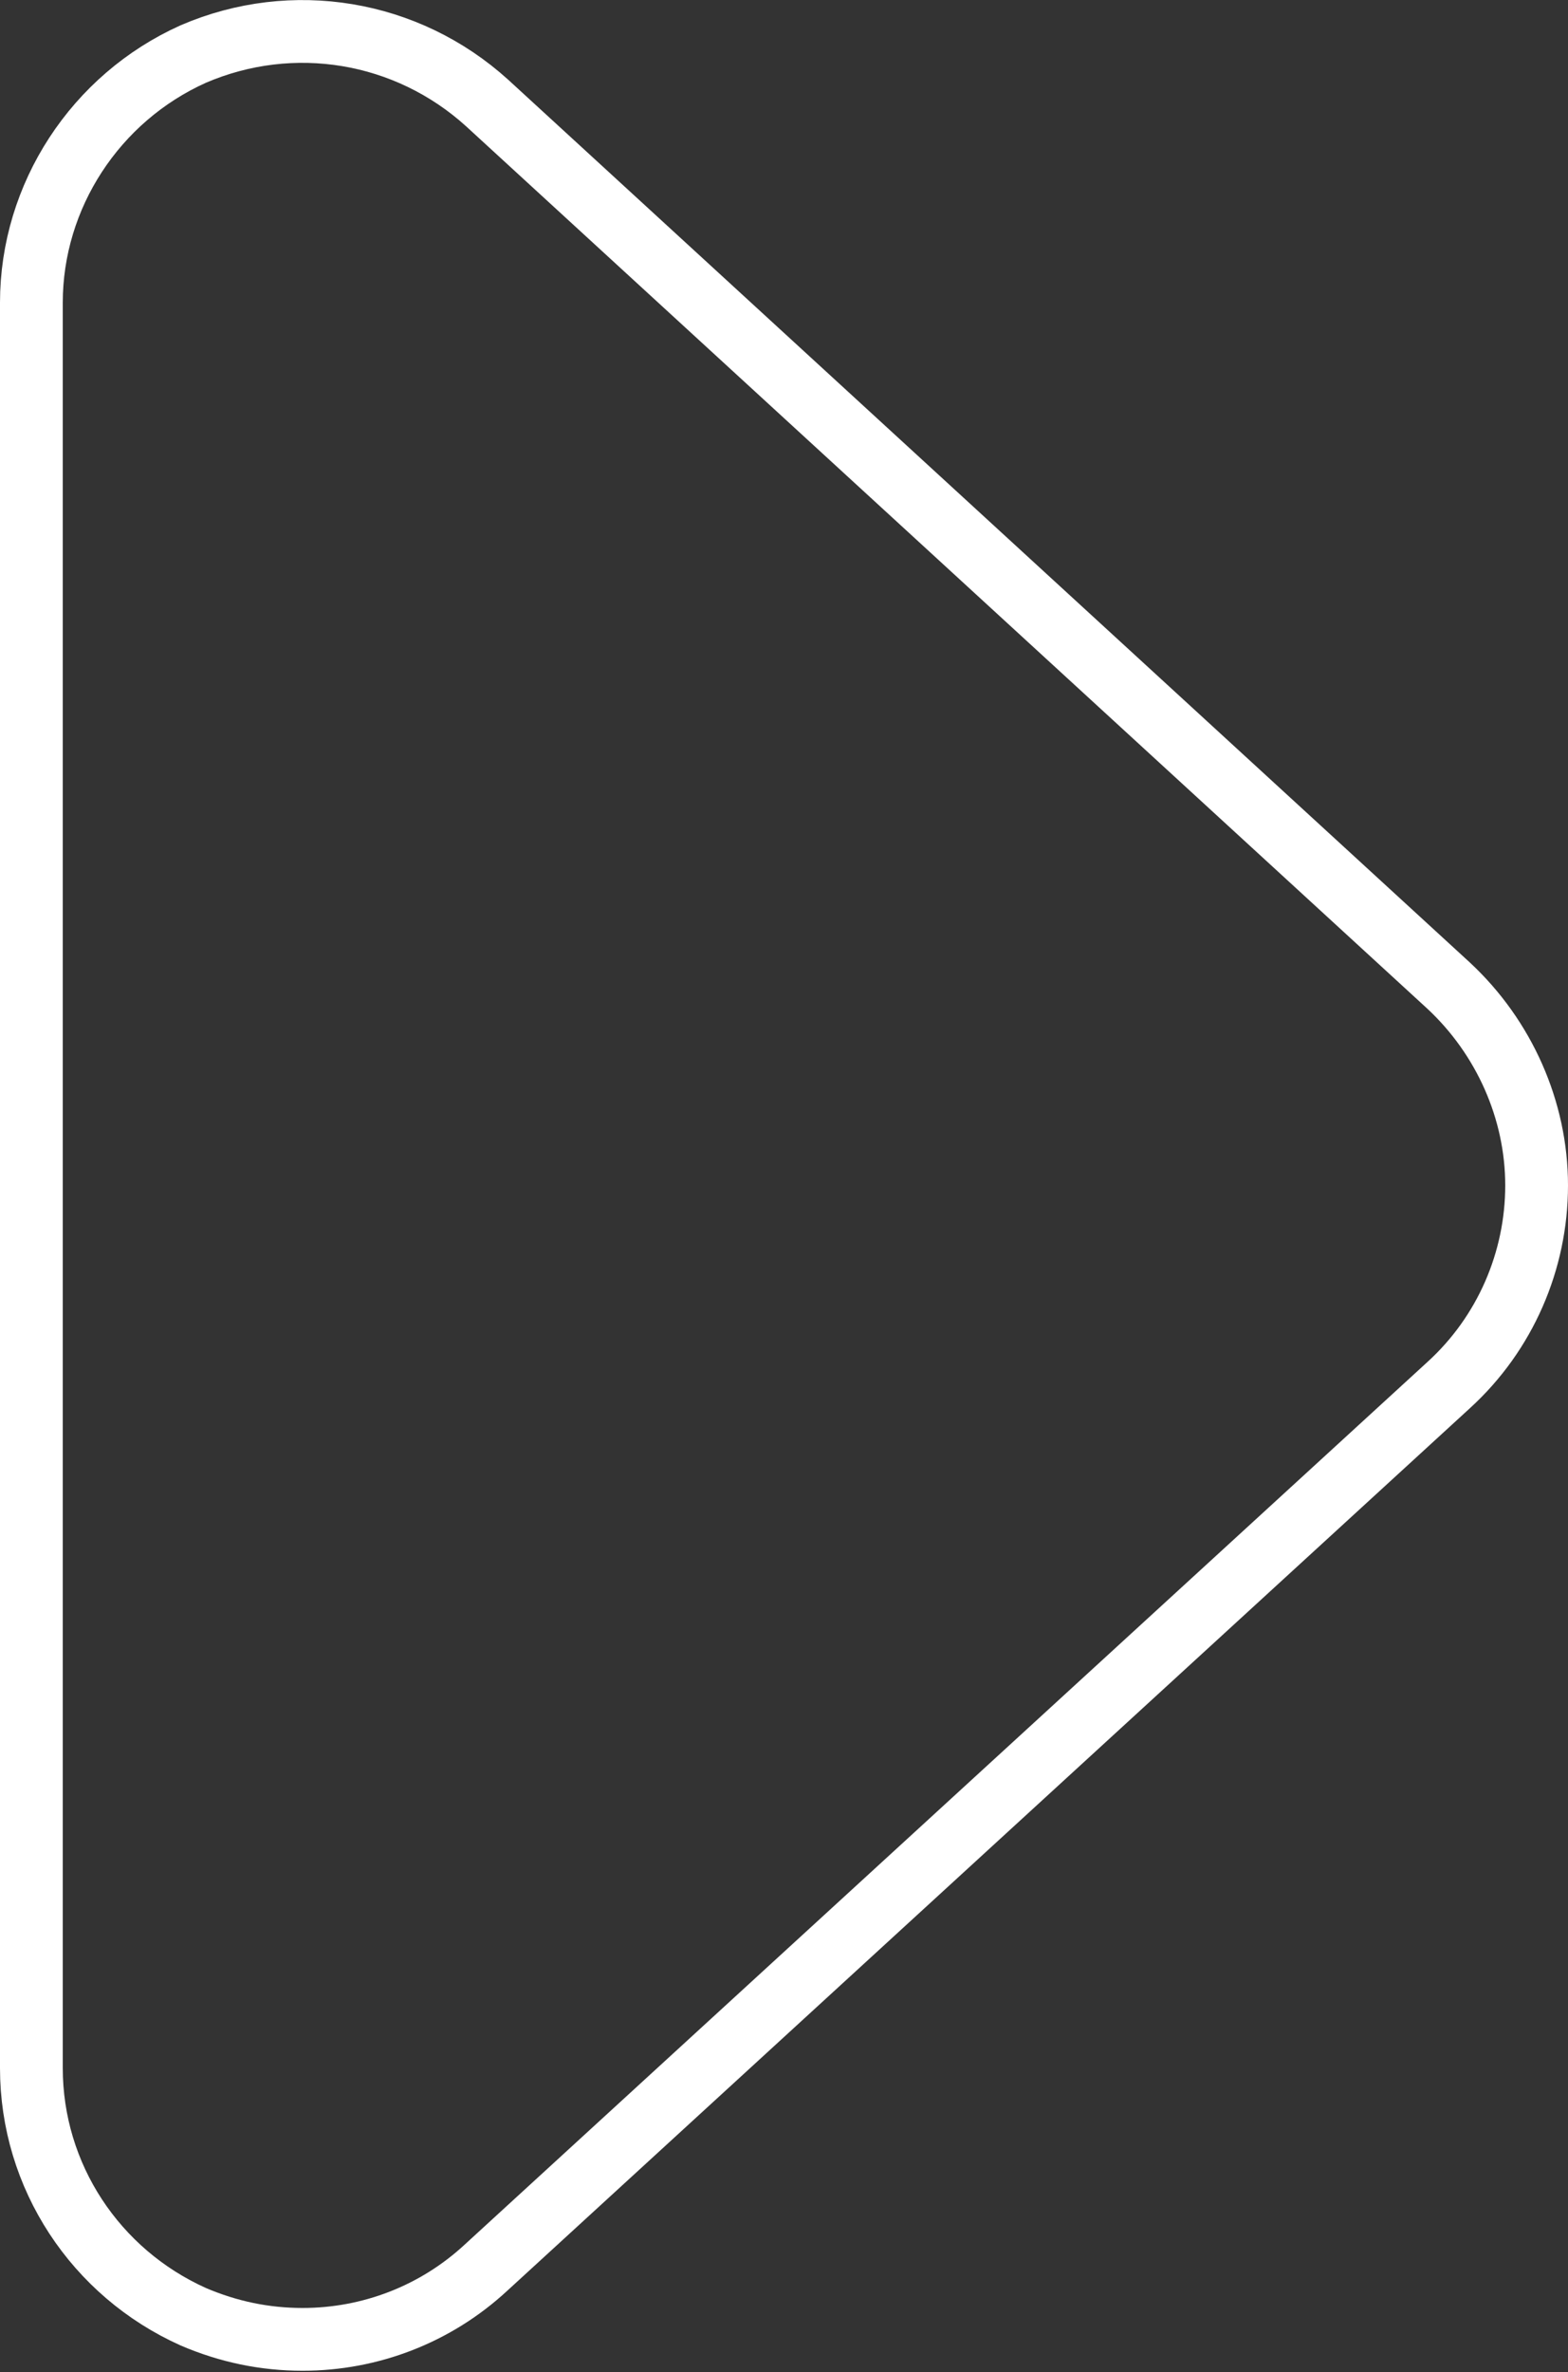
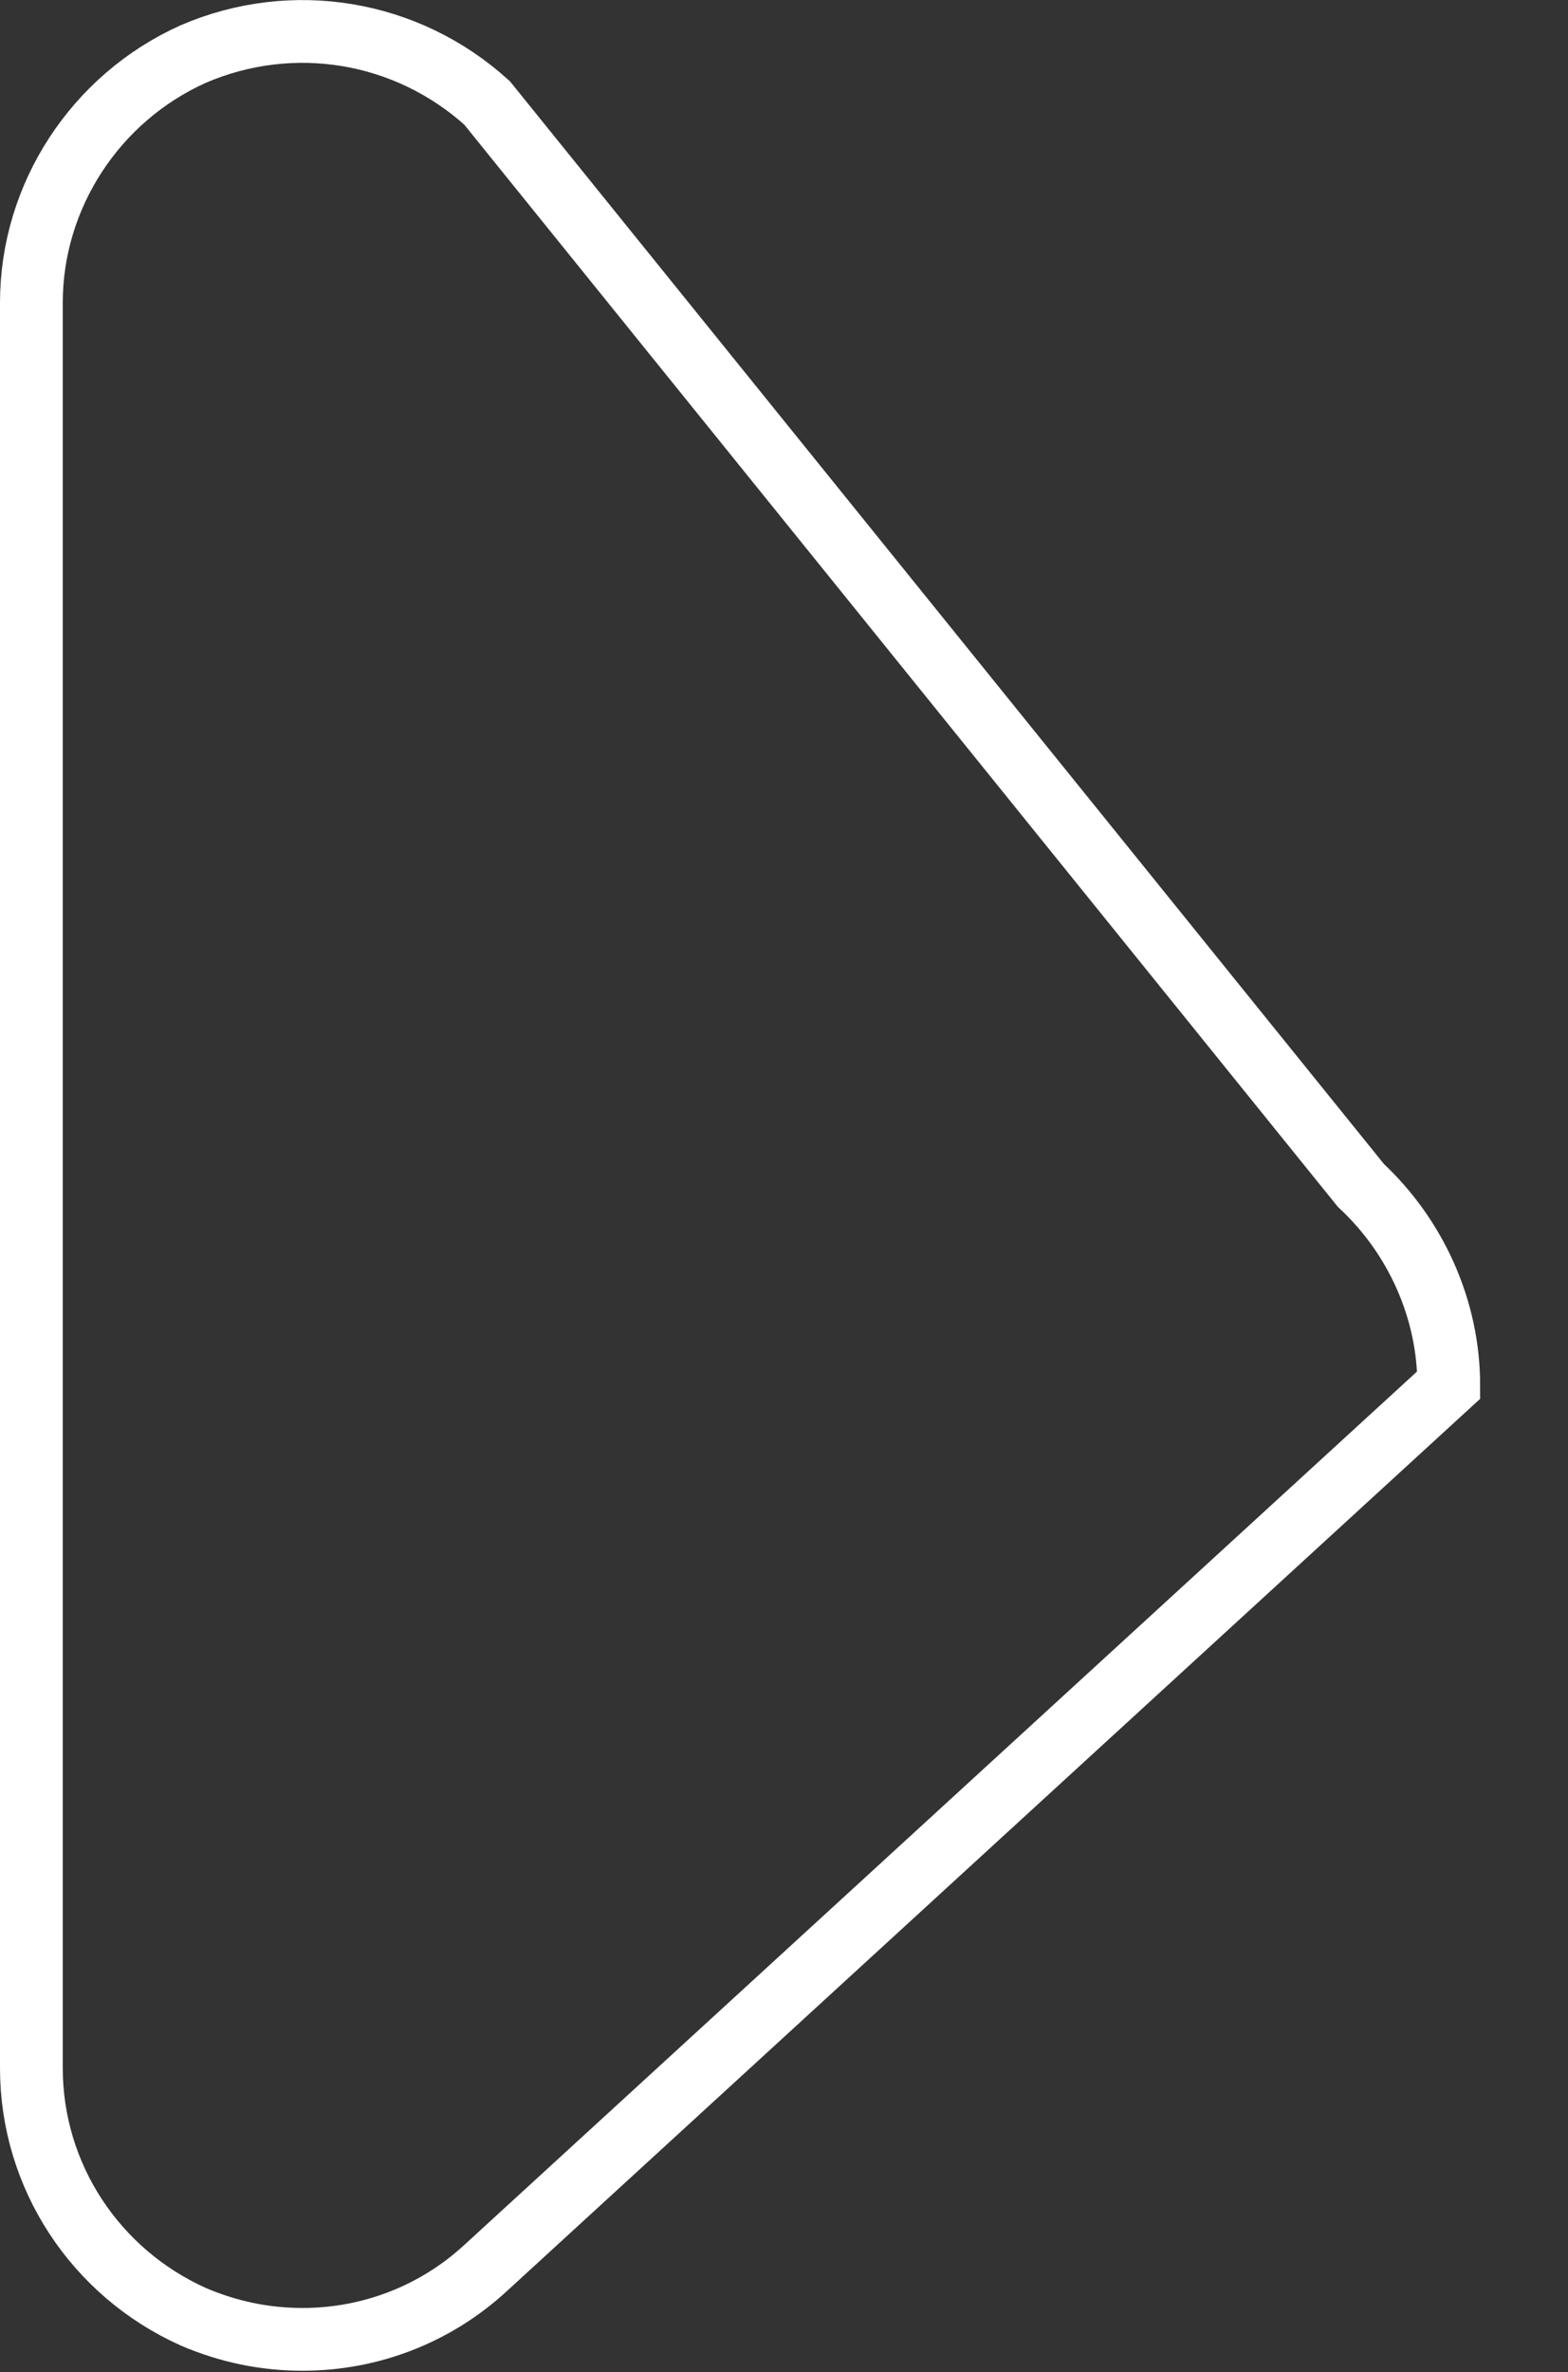
<svg xmlns="http://www.w3.org/2000/svg" id="Camada_1" x="0px" y="0px" viewBox="0 0 12.49 18.89" style="enable-background:new 0 0 12.49 18.89;" xml:space="preserve">
  <rect x="0" y="0" width="12.49" height="18.89" fill="#333333" stroke="none" />
  <style type="text/css">	.st0-arrow{fill:none;stroke:#FFFFFF;stroke-width:0.5;stroke-miterlimit:10;}</style>
-   <path class="st0-arrow" d="M3.88,0.82C3.24,0.24,2.33,0.09,1.54,0.43C0.76,0.78,0.25,1.56,0.25,2.41v14.06c0,0.86,0.51,1.63,1.29,1.98 c0.28,0.12,0.57,0.18,0.87,0.18c0.54,0,1.06-0.2,1.46-0.57l7.67-7.03c0.45-0.41,0.7-0.99,0.7-1.59c0-0.6-0.26-1.18-0.7-1.59 L3.88,0.82z" />
+   <path class="st0-arrow" d="M3.88,0.82C3.24,0.24,2.33,0.09,1.54,0.43C0.76,0.78,0.25,1.56,0.25,2.41v14.06c0,0.86,0.51,1.63,1.29,1.98 c0.28,0.12,0.57,0.18,0.87,0.18c0.54,0,1.06-0.2,1.46-0.57l7.67-7.03c0-0.6-0.26-1.18-0.7-1.59 L3.88,0.82z" />
</svg>